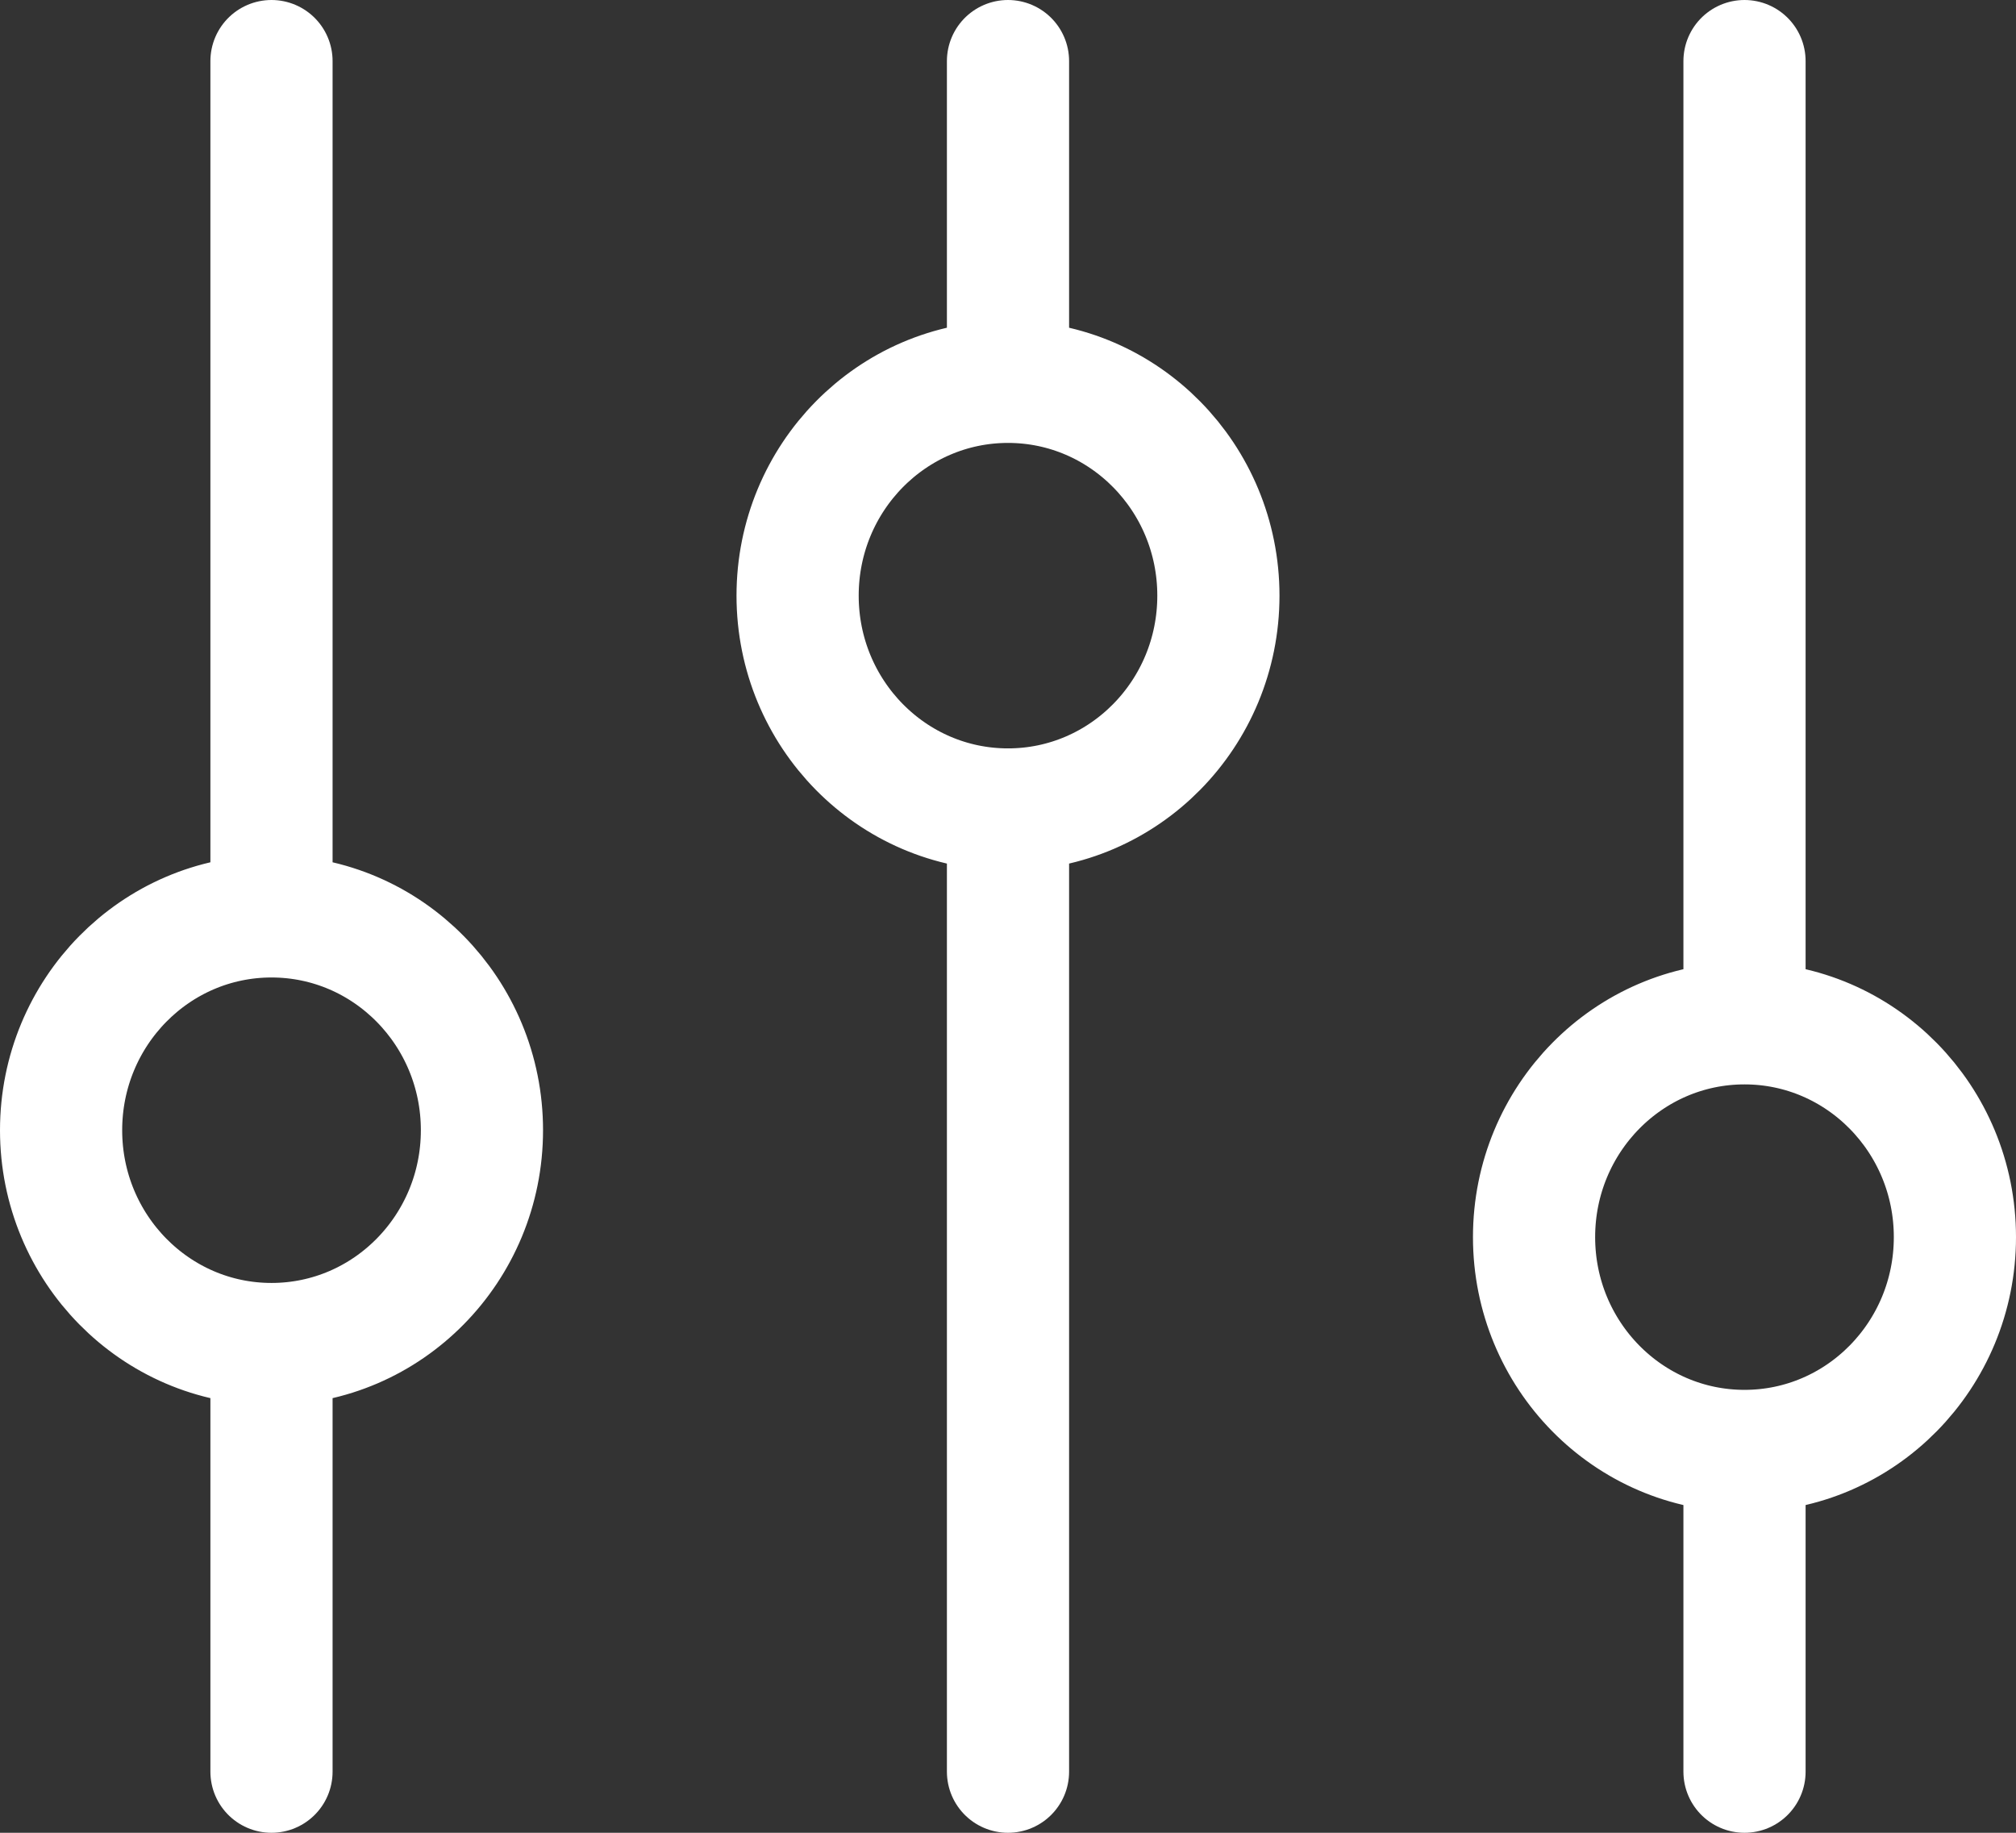
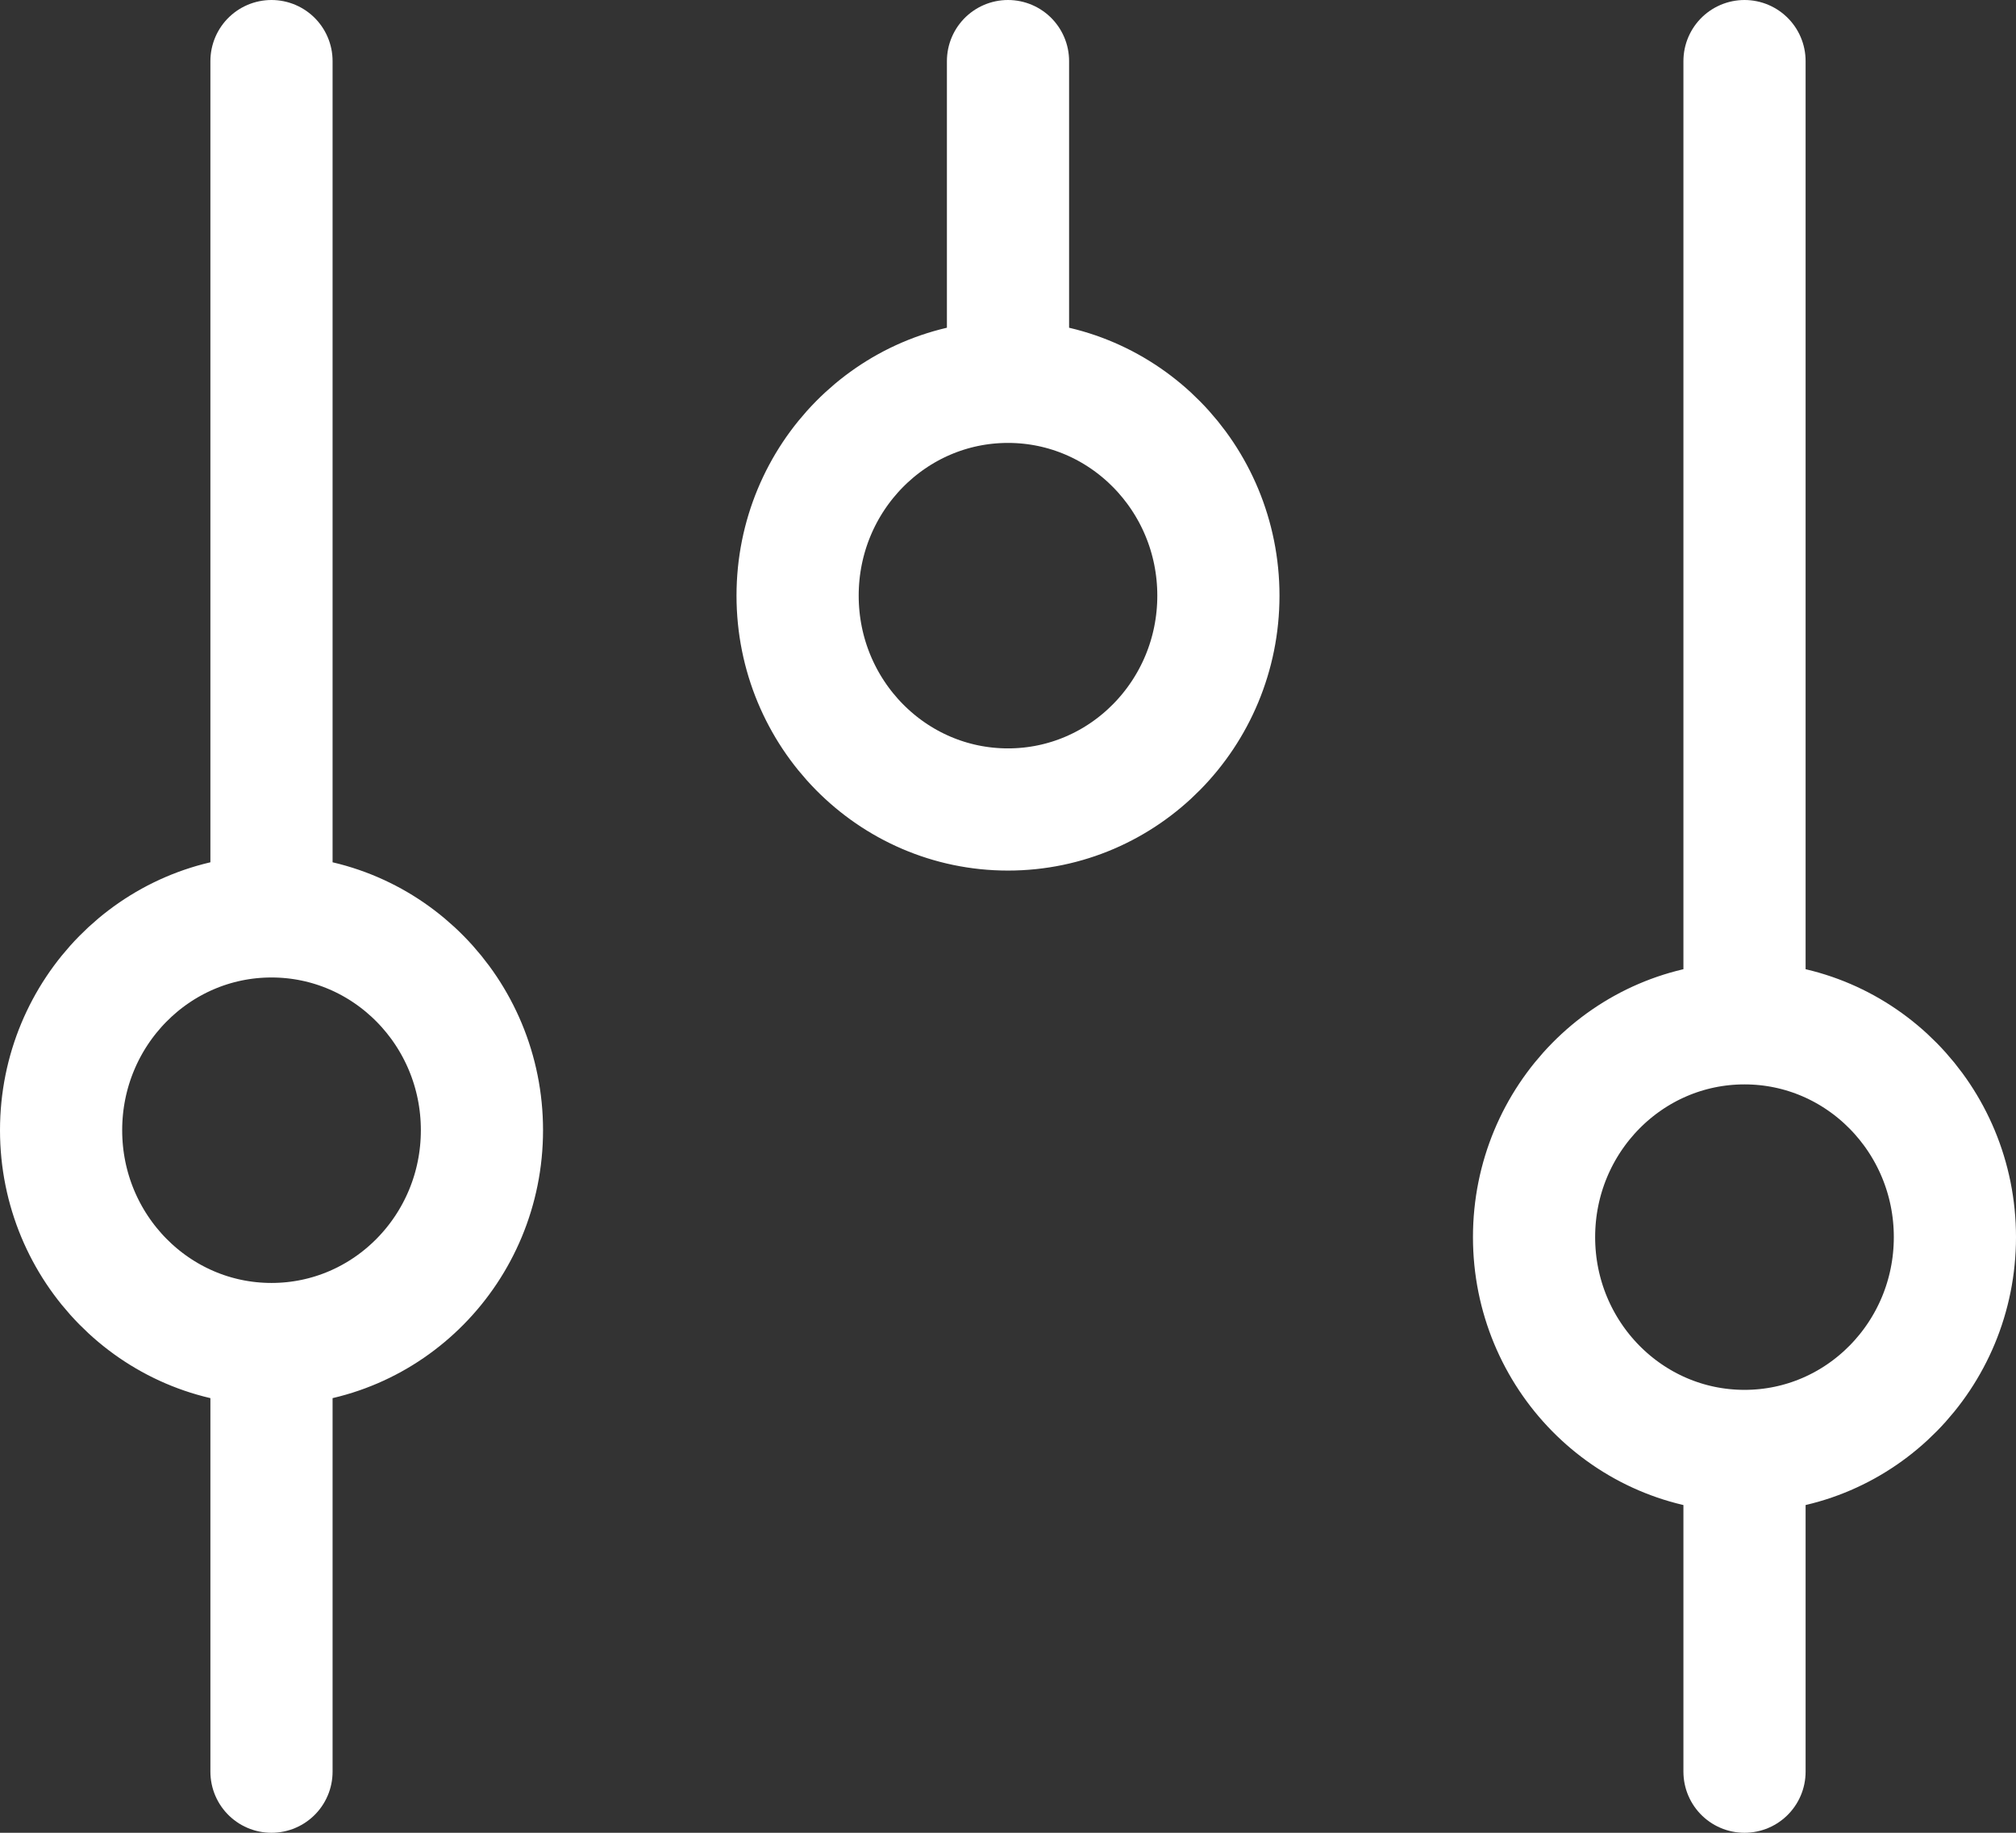
<svg xmlns="http://www.w3.org/2000/svg" width="33" height="30" viewBox="0 0 33 30" fill="none">
  <rect x="0" y="0" width="33" height="30" fill="#333333" stroke="none" />
-   <path d="M4.444 15V1M4.444 15C2.542 15 1 16.567 1 18.5C1 20.433 2.542 22 4.444 22M4.444 15C6.347 15 7.889 16.567 7.889 18.5C7.889 20.433 6.347 22 4.444 22M28.556 29V23.75M28.556 23.75C30.458 23.75 32 22.183 32 20.25C32 18.317 30.458 16.75 28.556 16.75M28.556 23.75C26.653 23.75 25.111 22.183 25.111 20.25C25.111 18.317 26.653 16.75 28.556 16.75M4.444 29V22M28.556 16.75V1M16.5 6.25V1M16.5 6.25C14.598 6.25 13.056 7.817 13.056 9.75C13.056 11.683 14.598 13.25 16.5 13.25M16.5 6.25C18.402 6.25 19.944 7.817 19.944 9.75C19.944 11.683 18.402 13.25 16.5 13.25M16.5 29V13.25" stroke="white" stroke-width="2" stroke-linecap="round" />
+   <path d="M4.444 15V1M4.444 15C2.542 15 1 16.567 1 18.5C1 20.433 2.542 22 4.444 22M4.444 15C6.347 15 7.889 16.567 7.889 18.5C7.889 20.433 6.347 22 4.444 22M28.556 29V23.75M28.556 23.75C30.458 23.75 32 22.183 32 20.25C32 18.317 30.458 16.75 28.556 16.75M28.556 23.75C26.653 23.75 25.111 22.183 25.111 20.25C25.111 18.317 26.653 16.75 28.556 16.75M4.444 29V22M28.556 16.75V1M16.5 6.25V1M16.5 6.25C14.598 6.25 13.056 7.817 13.056 9.75C13.056 11.683 14.598 13.25 16.5 13.25M16.5 6.25C18.402 6.25 19.944 7.817 19.944 9.75C19.944 11.683 18.402 13.25 16.5 13.25V13.25" stroke="white" stroke-width="2" stroke-linecap="round" />
</svg>